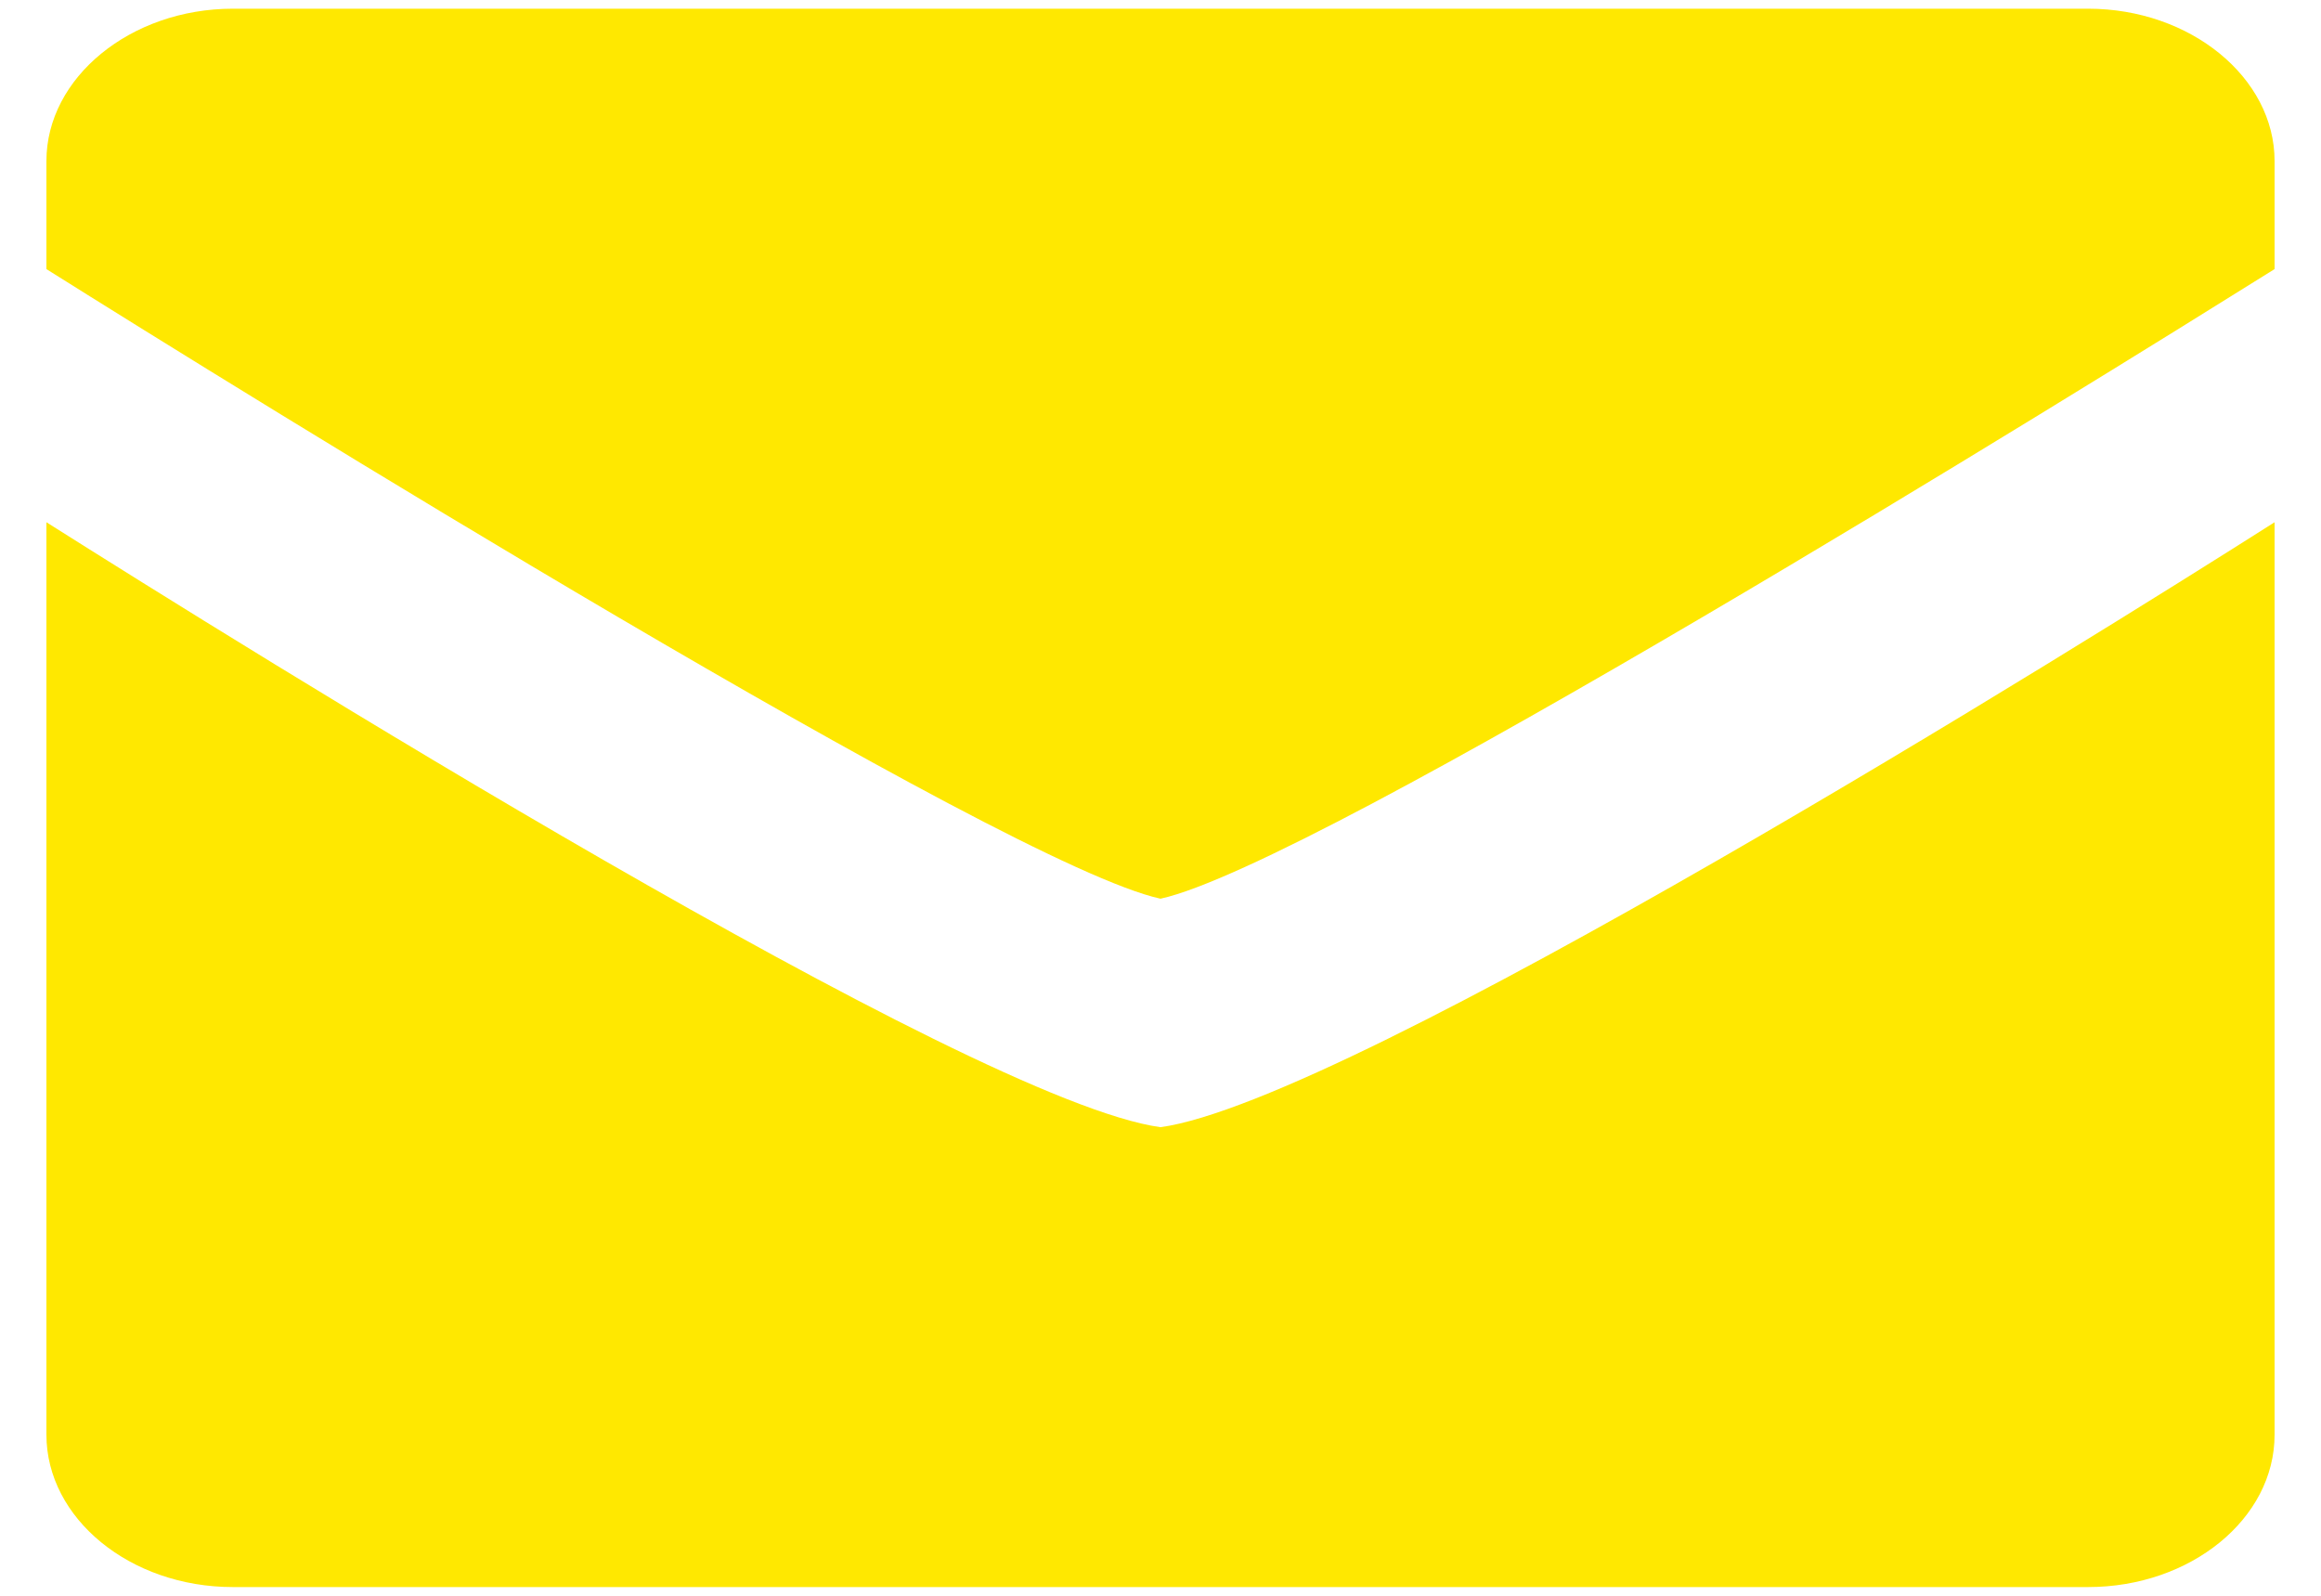
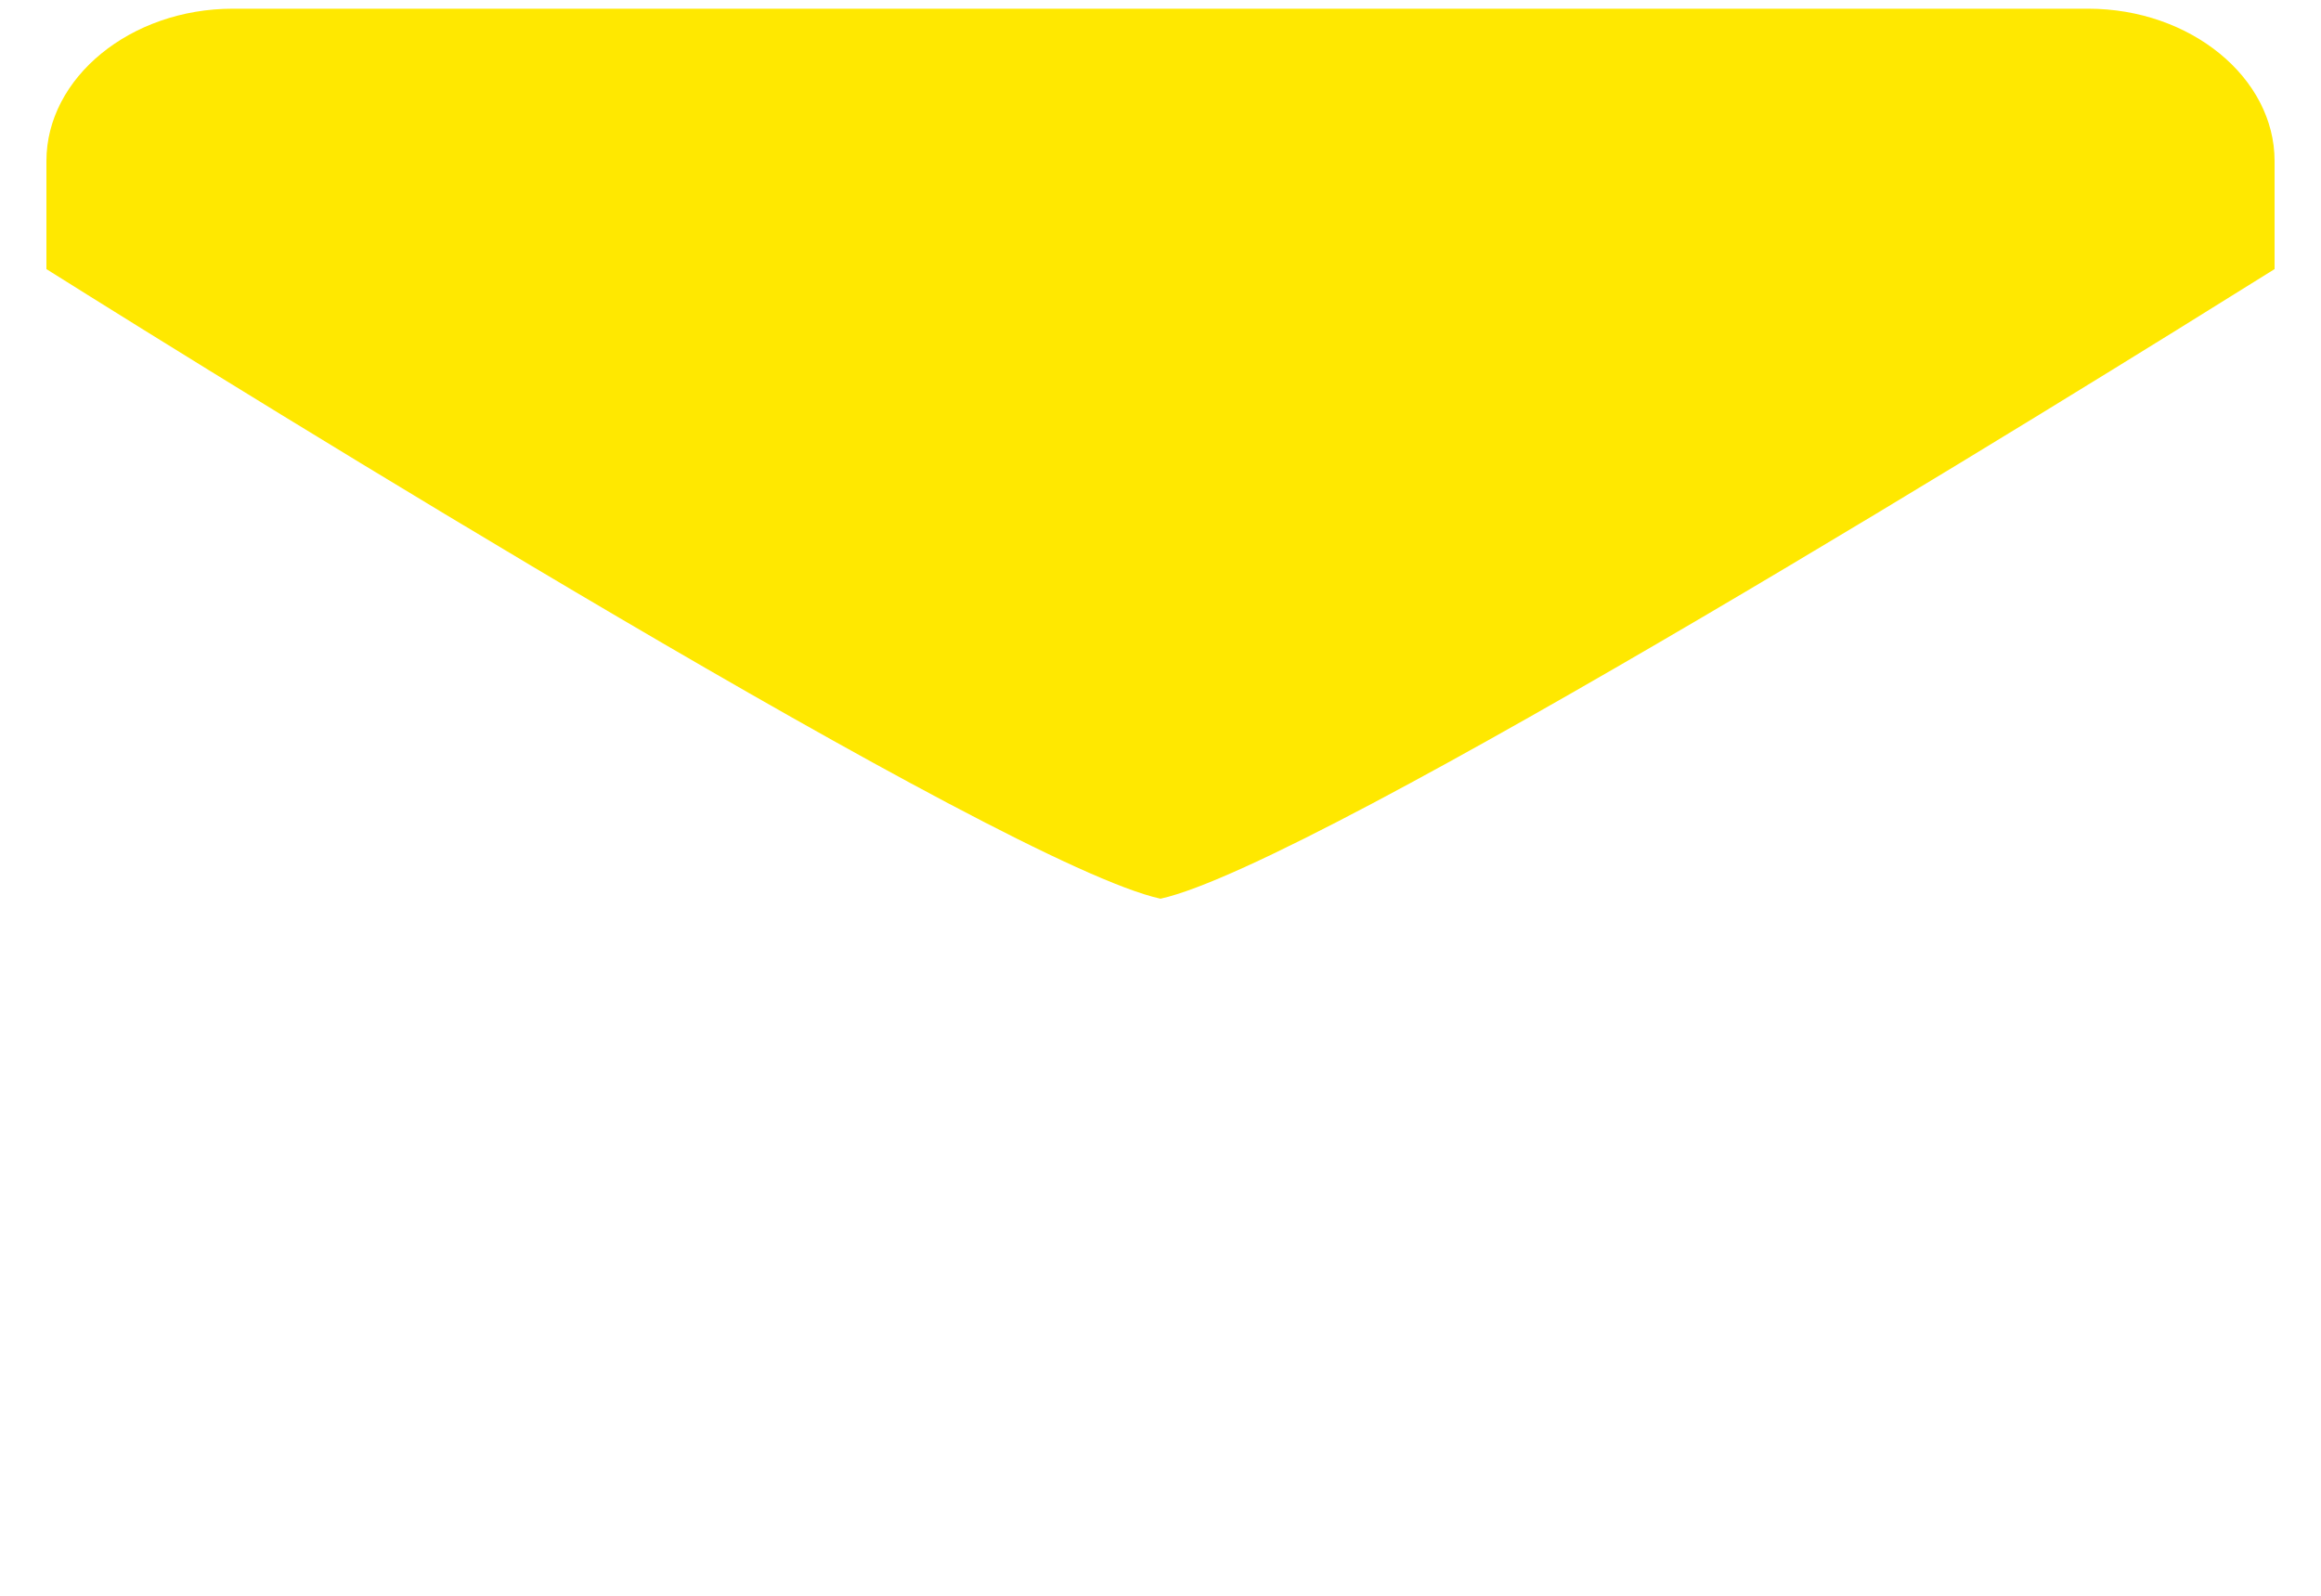
<svg xmlns="http://www.w3.org/2000/svg" id="_メイン" data-name="メイン" viewBox="0 0 32 22">
  <defs>
    <style>
      .cls-1 {
        fill: #ffe800;
      }
    </style>
  </defs>
-   <path class="cls-1" d="M31.36,19.78c0,1.16-1.16,2.1-2.57,2.1H3.21c-1.42,0-2.57-.95-2.57-2.1V7.2c2.66,1.68,12.74,7.98,15.36,8.34,2.62-.36,12.7-6.65,15.36-8.34v12.57Z" />
  <path class="cls-1" d="M31.36,3.71c-2.72,1.7-13.21,8.21-15.36,8.68C13.85,11.92,3.36,5.42,.64,3.71v-1.49C.64,1.07,1.8,.12,3.21,.12H28.79c1.41,0,2.57,.95,2.57,2.1v1.49Z" />
</svg>